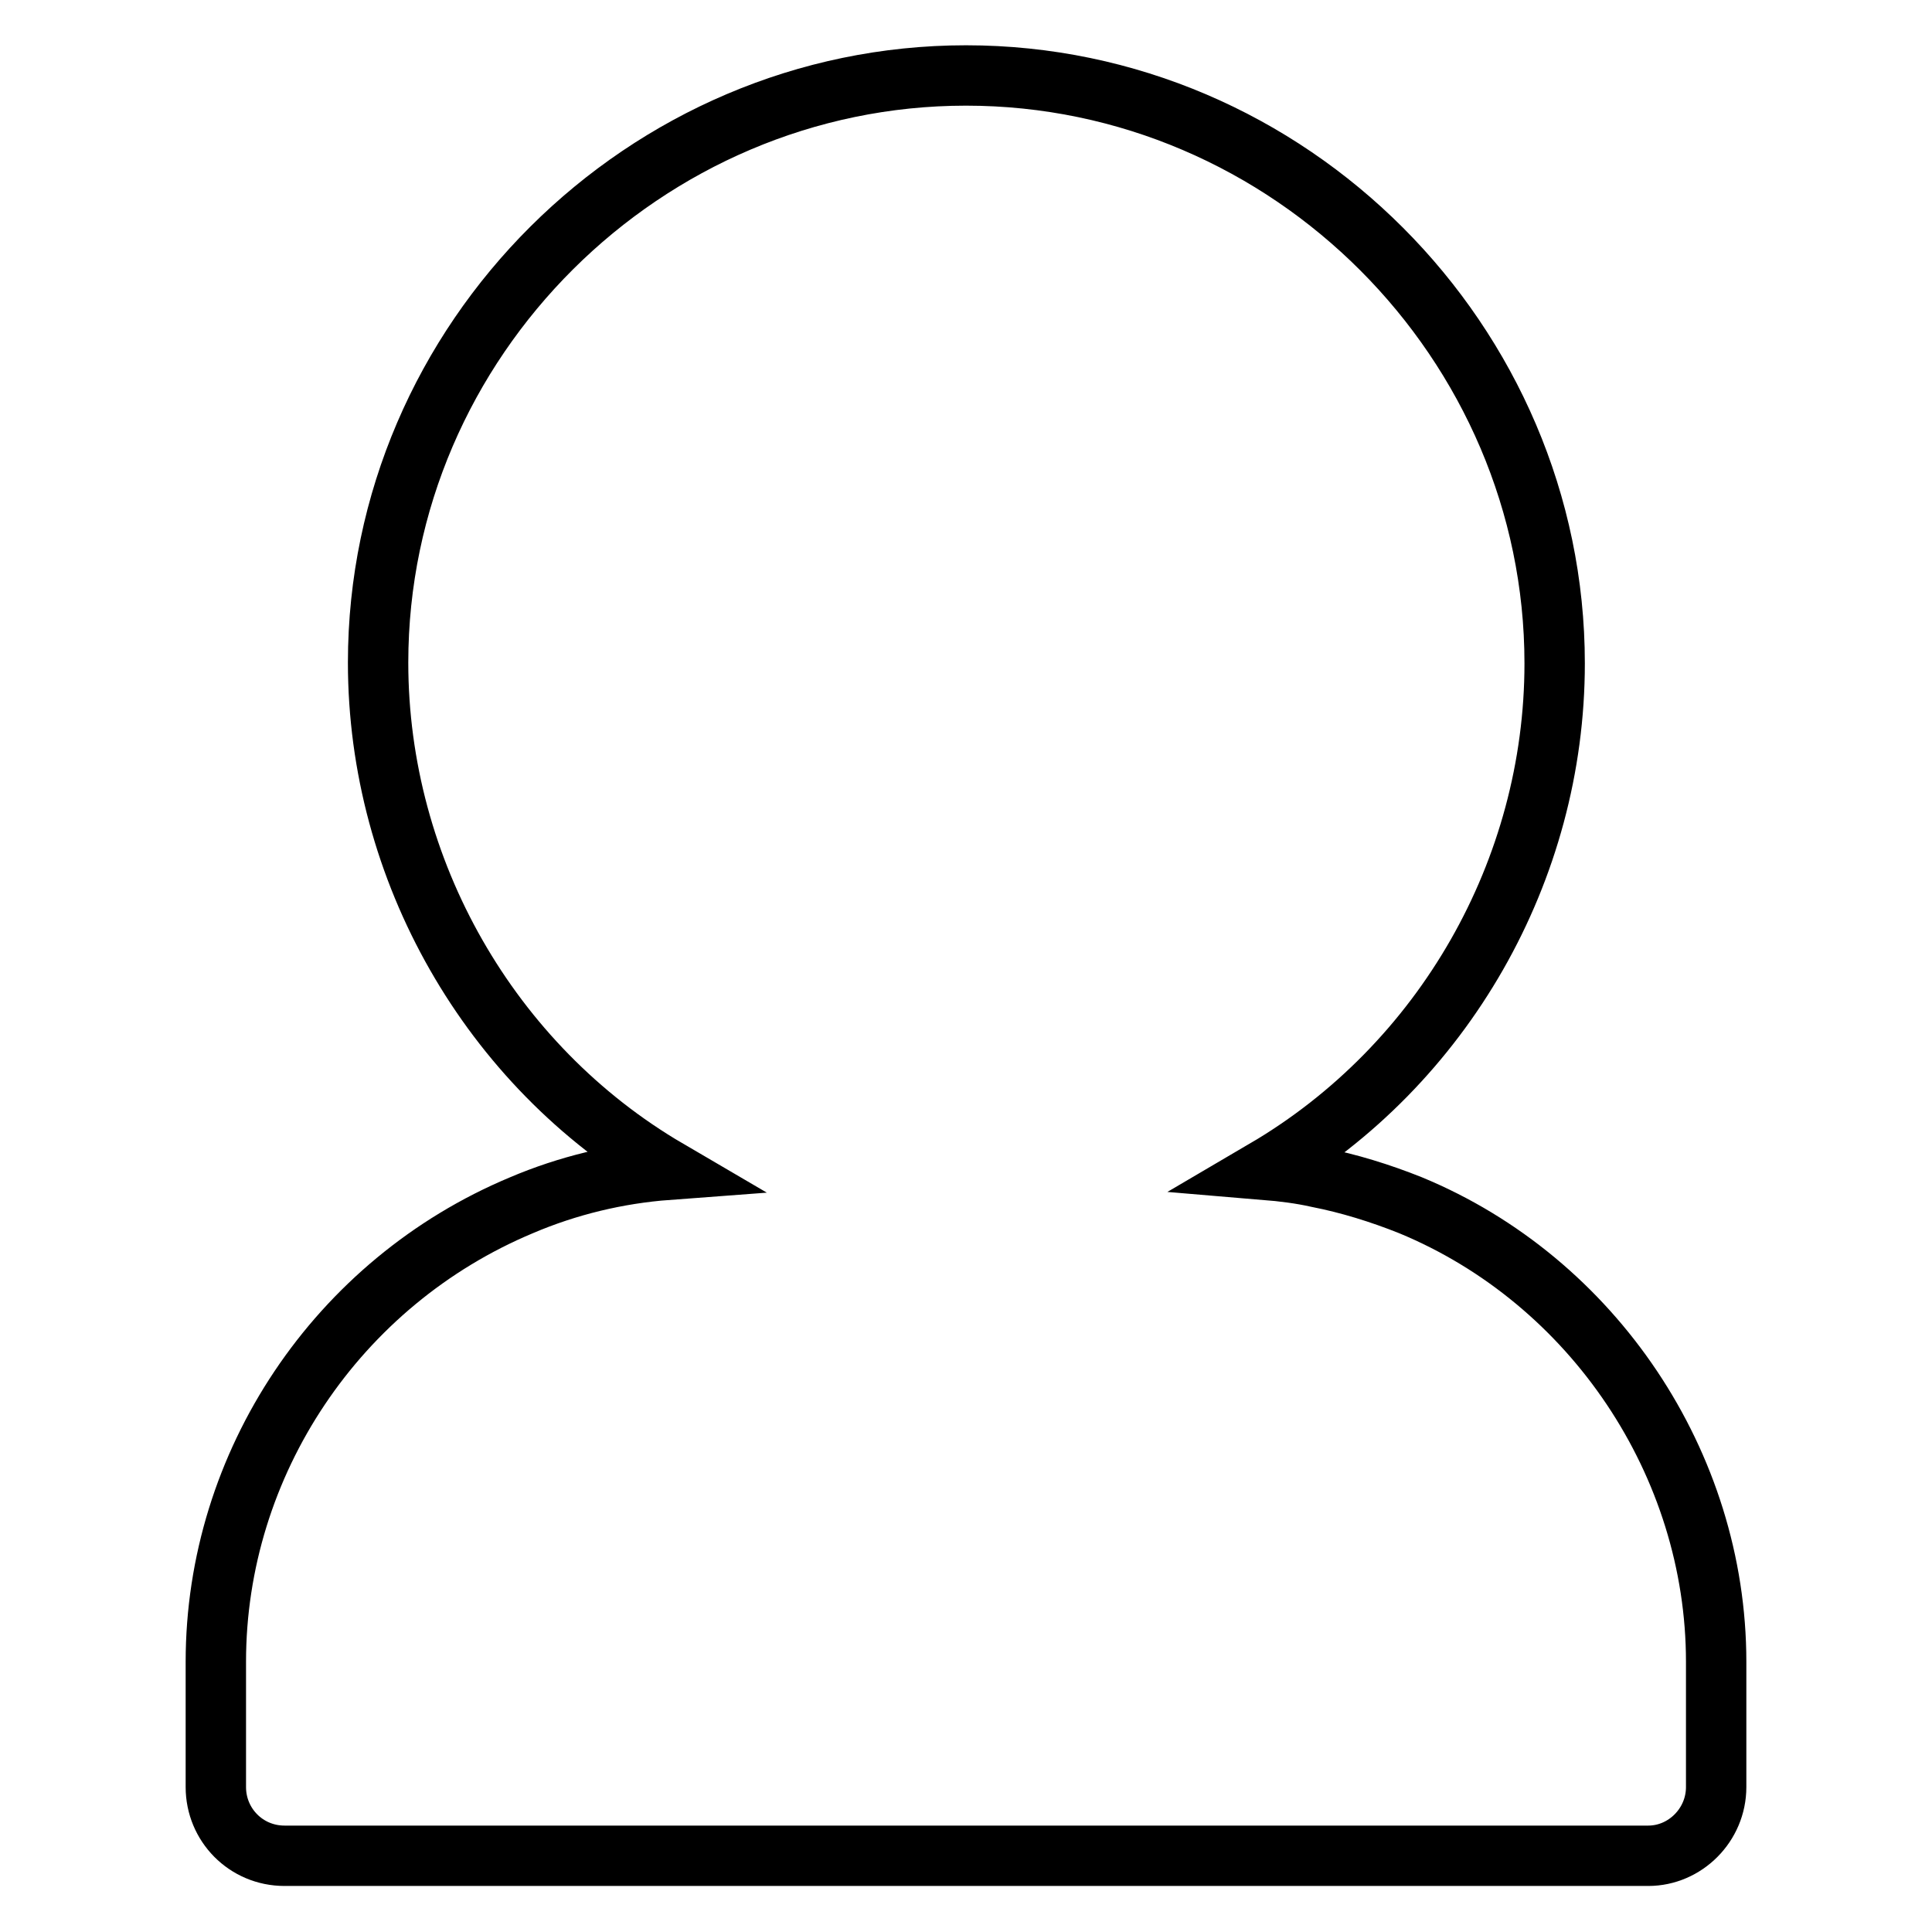
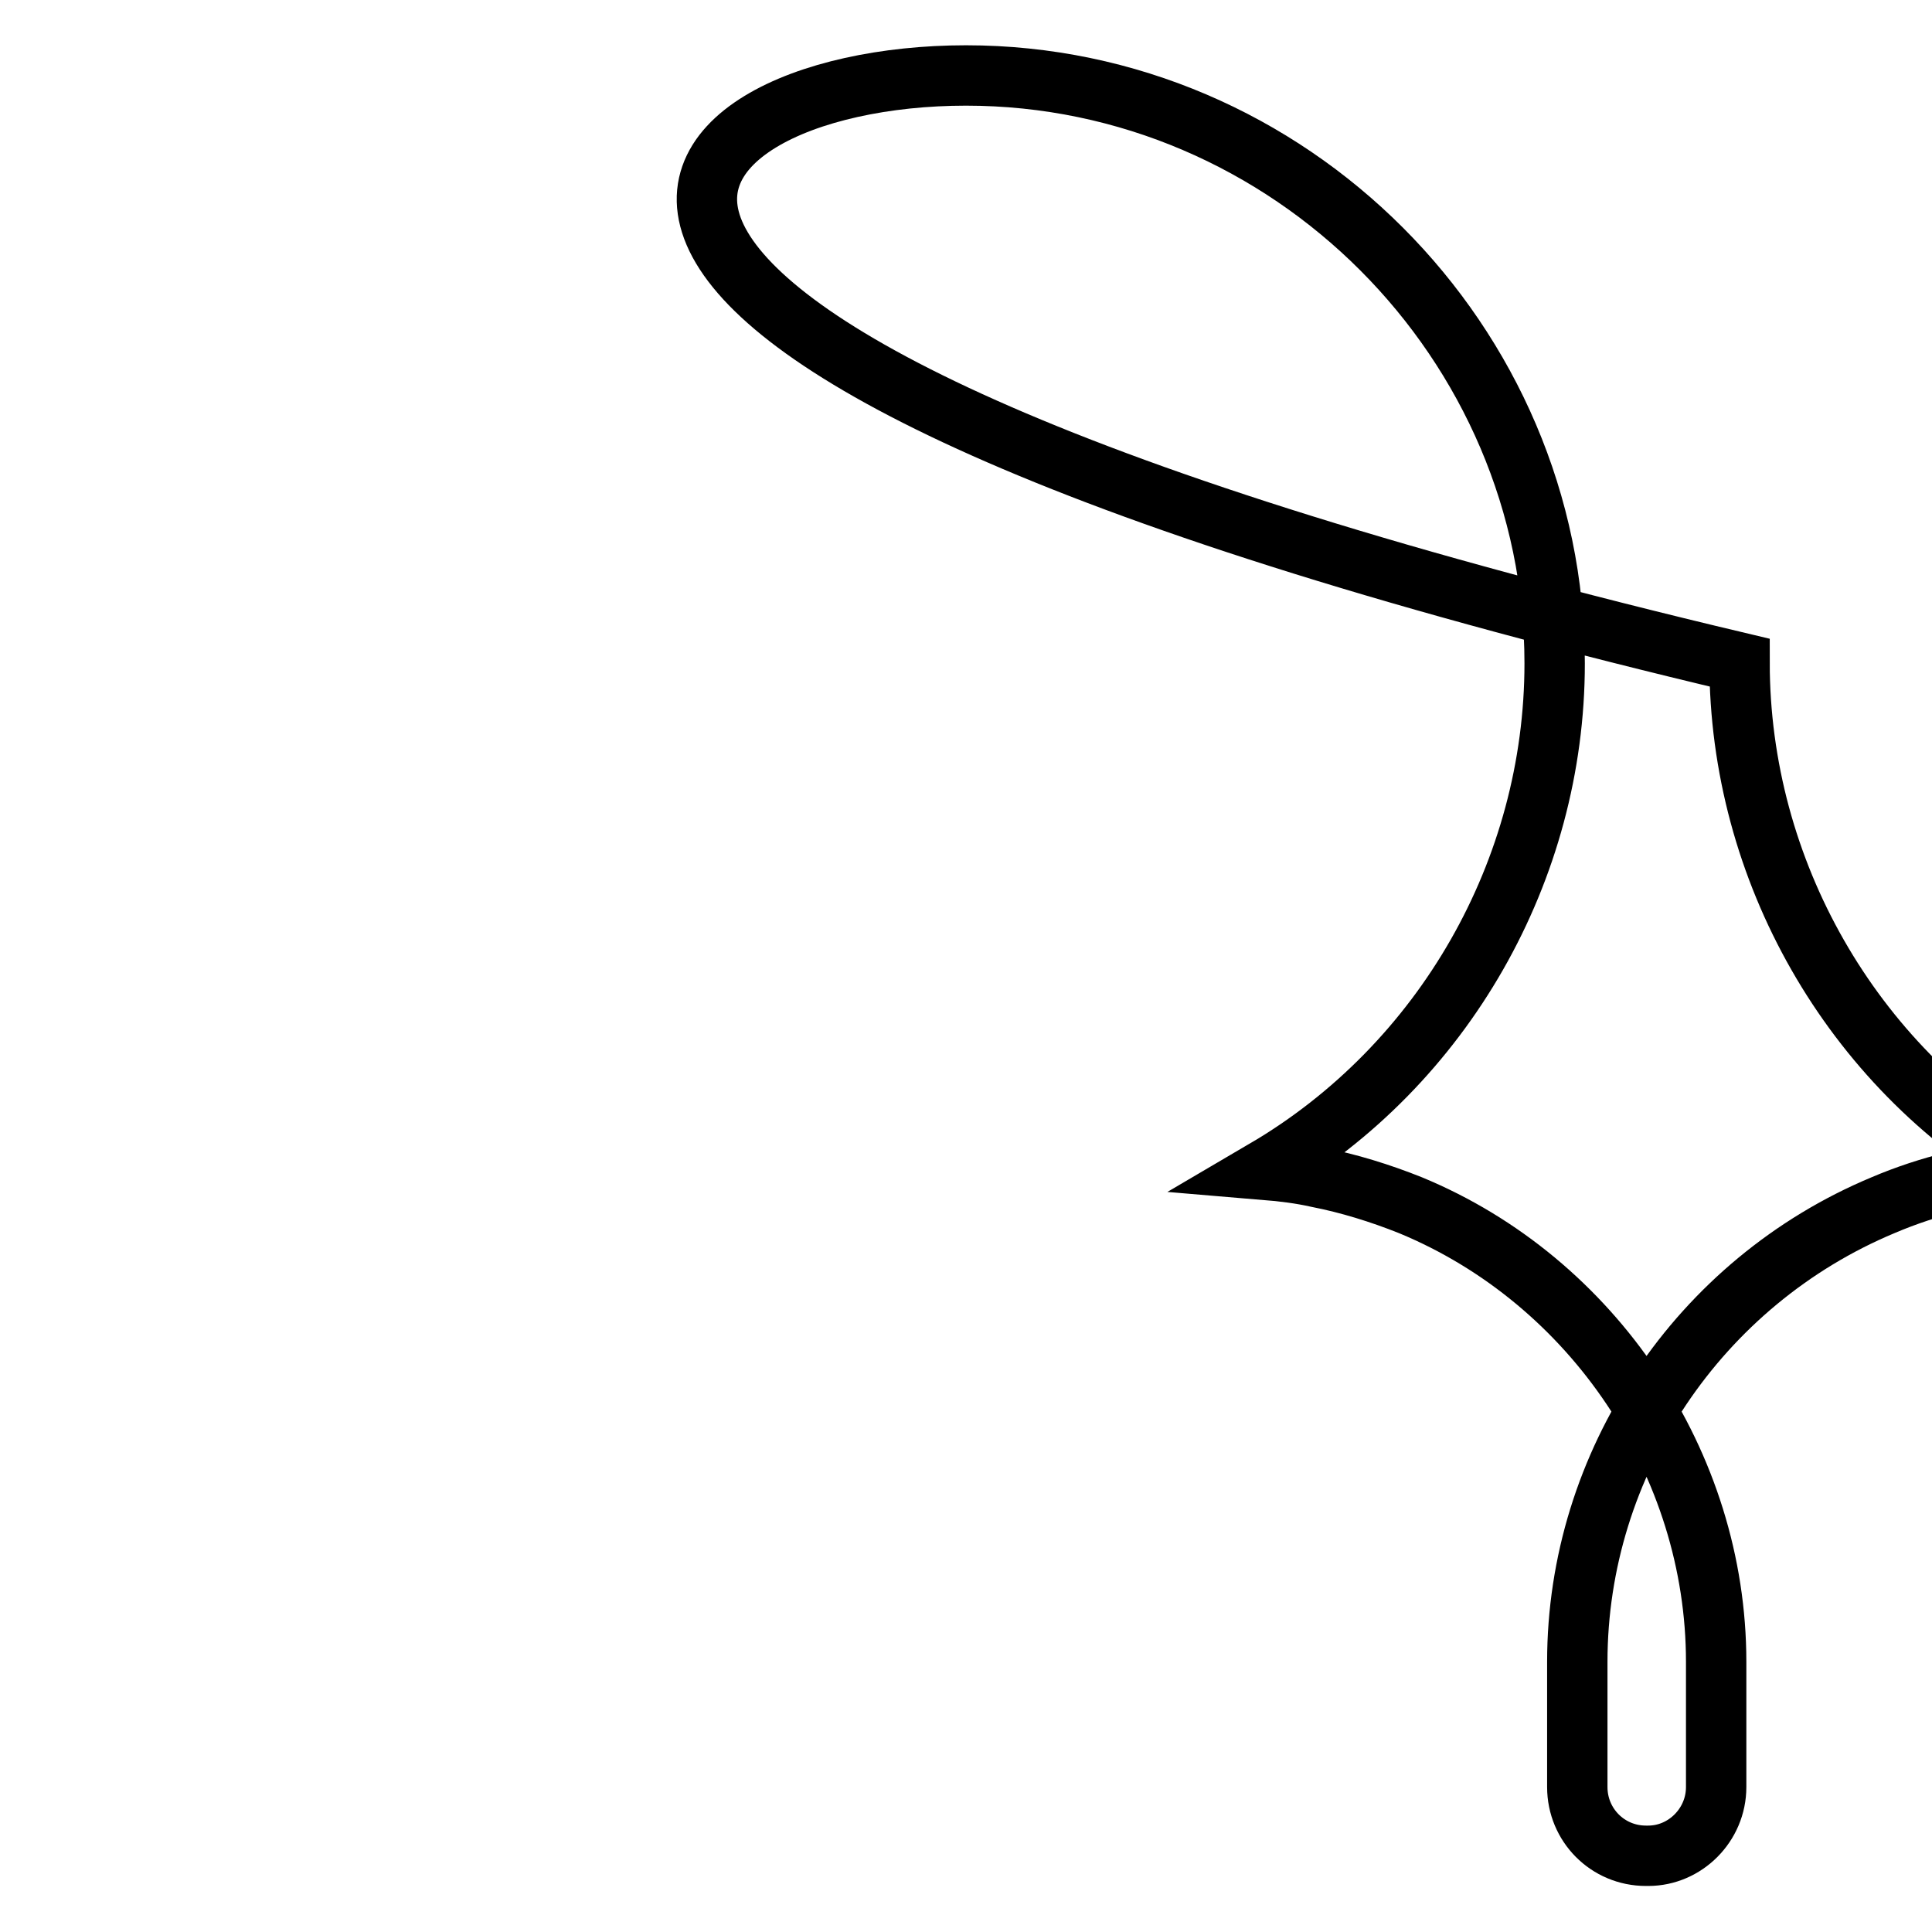
<svg xmlns="http://www.w3.org/2000/svg" version="1.1" x="0px" y="0px" viewBox="0 0 256 256" enable-background="new 0 0 256 256" xml:space="preserve">
  <g>
-     <path stroke-width="8" fill-opacity="0" stroke="#000000" d="M167.6,155L167.6,155c2.4,0.2,4.8,0.5,7,1c4.1,0.8,8.3,2.1,12.3,3.7c24.2,10,40.5,34.3,40.5,60.5v16.6 c0,5-4.1,9.1-9,9.1h-0.3H37.7c-5.1,0-9.1-4.1-9.1-9.1v-0.2v-16.4c0-26.3,16.1-50.3,40.5-60.5c6.1-2.6,12.7-4.2,19.4-4.7 c-23.6-13.8-38.4-39.7-38.4-67.2C50.1,45,85.5,10,128,10c42.9,0,78,35.4,78,77.9C206,115.3,191.3,141.1,167.6,155L167.6,155z" />
+     <path stroke-width="8" fill-opacity="0" stroke="#000000" d="M167.6,155L167.6,155c2.4,0.2,4.8,0.5,7,1c4.1,0.8,8.3,2.1,12.3,3.7c24.2,10,40.5,34.3,40.5,60.5v16.6 c0,5-4.1,9.1-9,9.1h-0.3c-5.1,0-9.1-4.1-9.1-9.1v-0.2v-16.4c0-26.3,16.1-50.3,40.5-60.5c6.1-2.6,12.7-4.2,19.4-4.7 c-23.6-13.8-38.4-39.7-38.4-67.2C50.1,45,85.5,10,128,10c42.9,0,78,35.4,78,77.9C206,115.3,191.3,141.1,167.6,155L167.6,155z" />
  </g>
</svg>